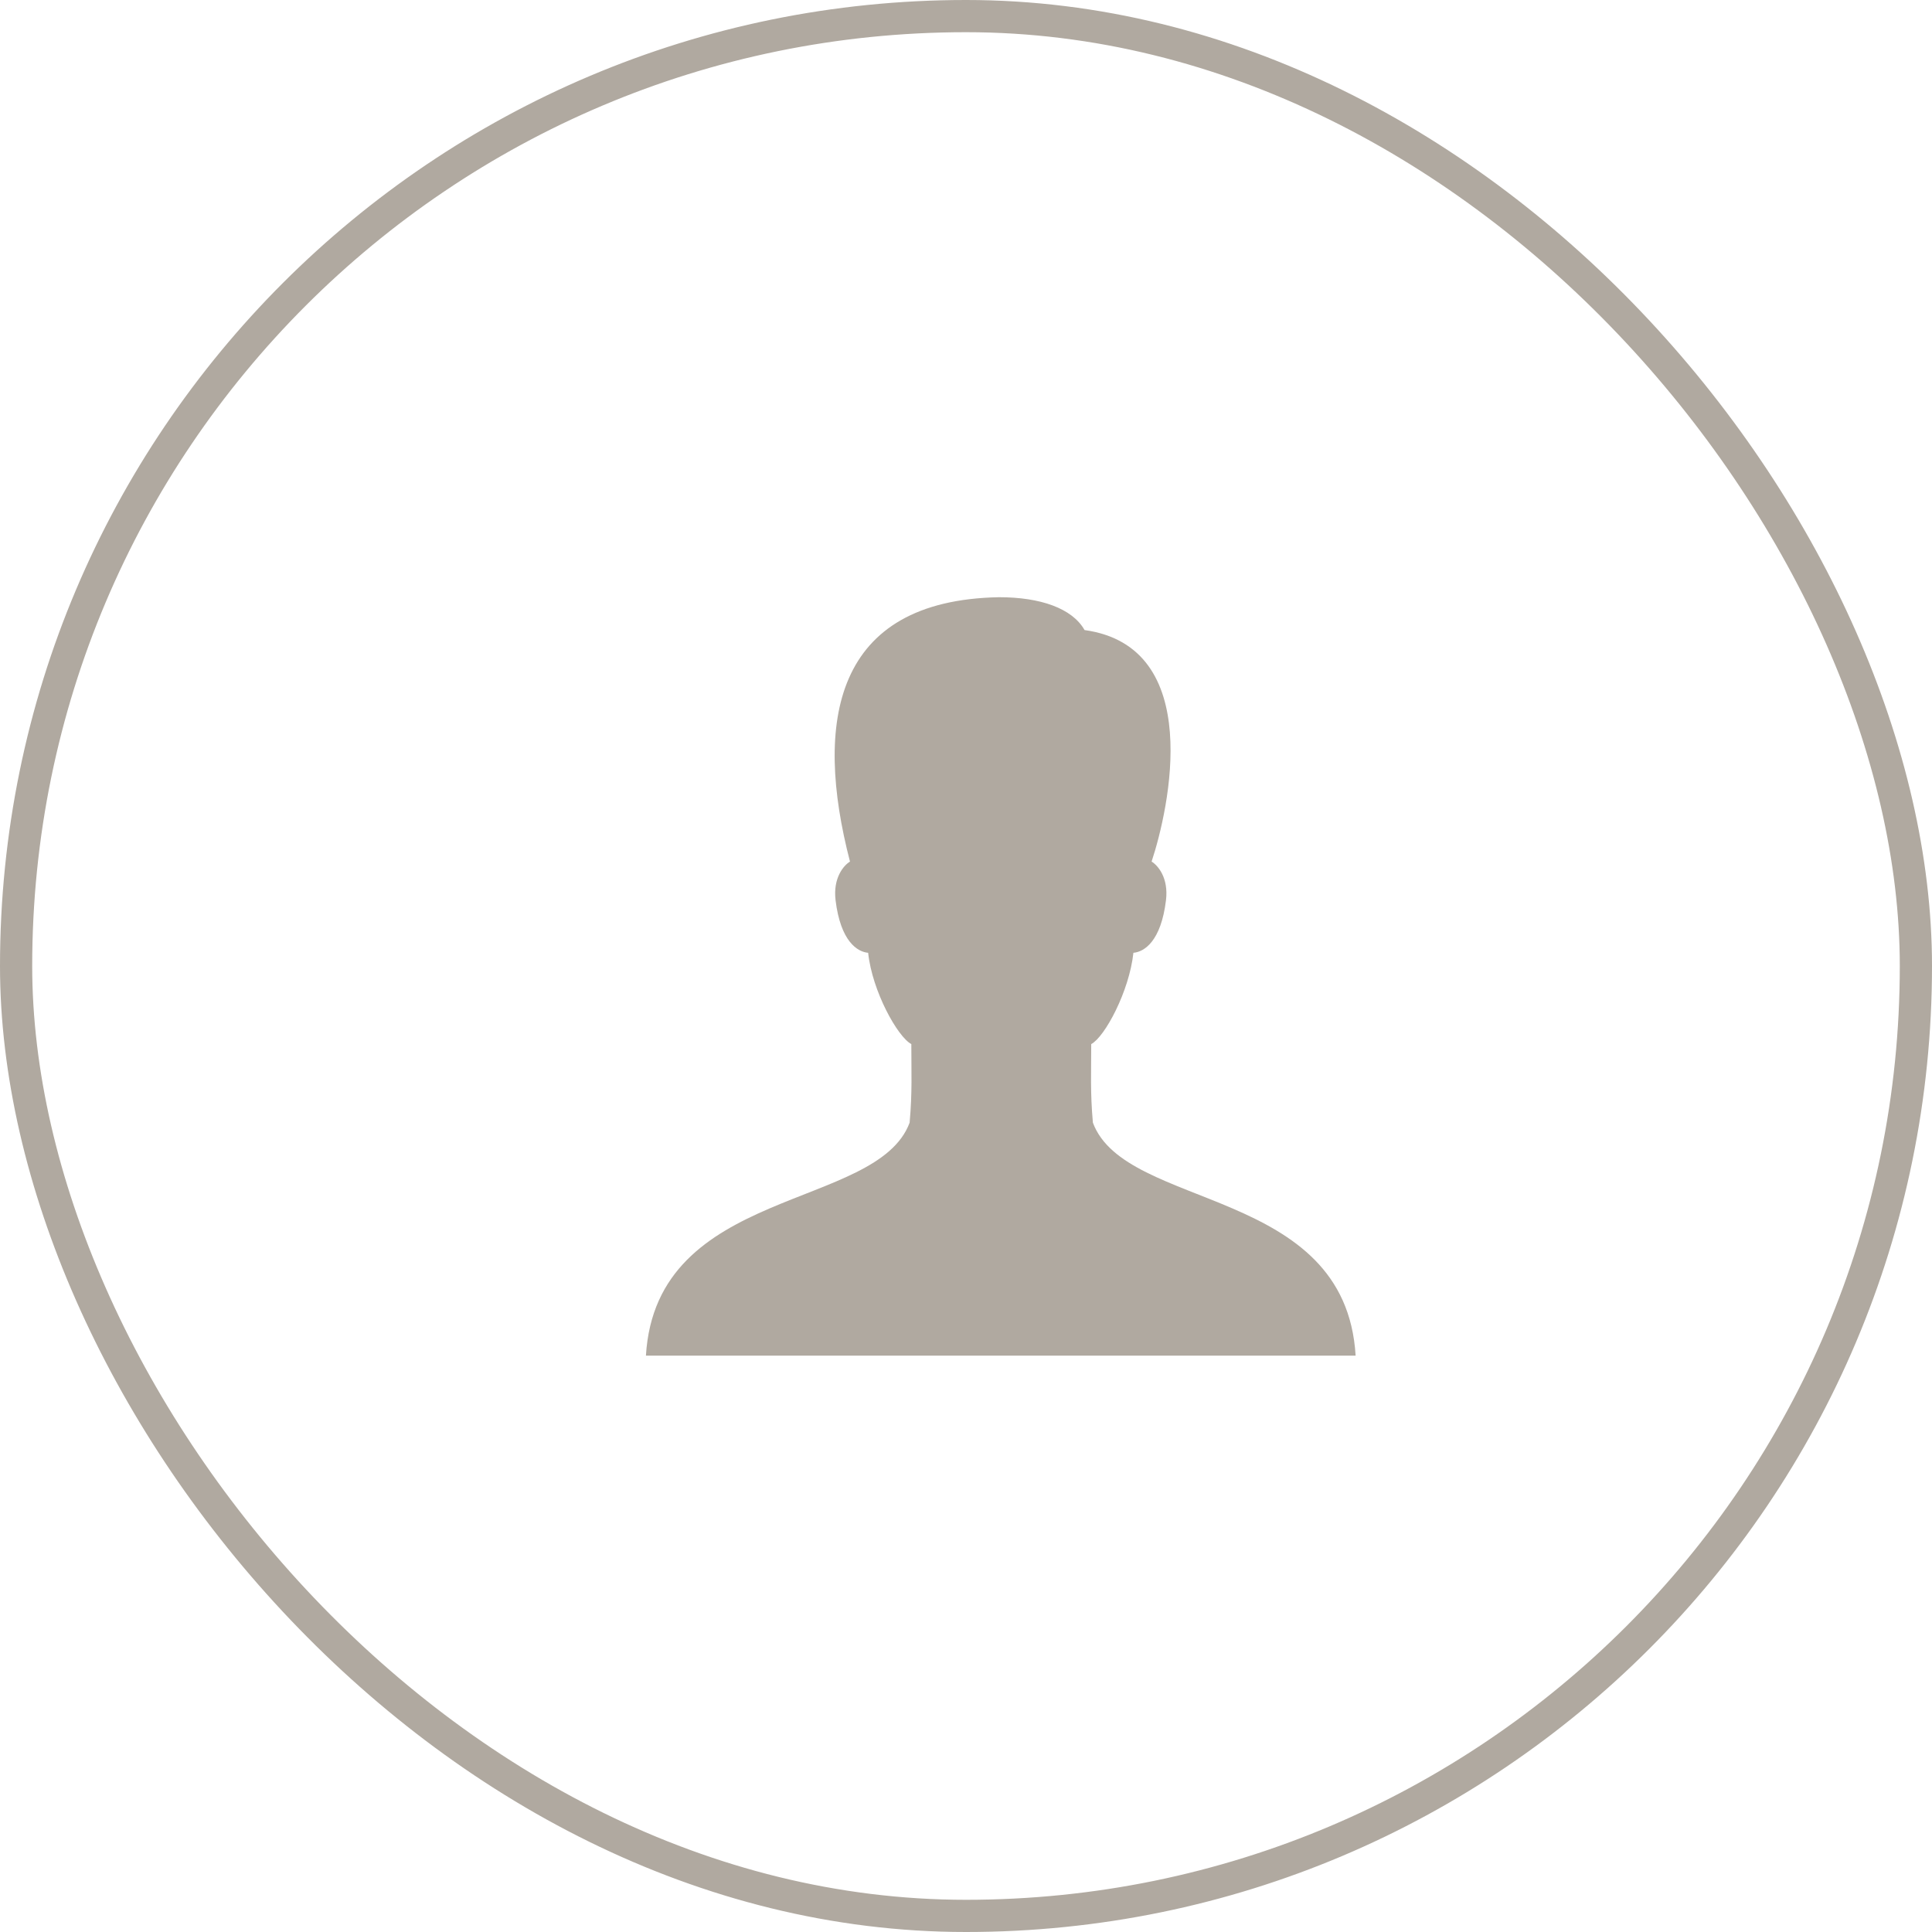
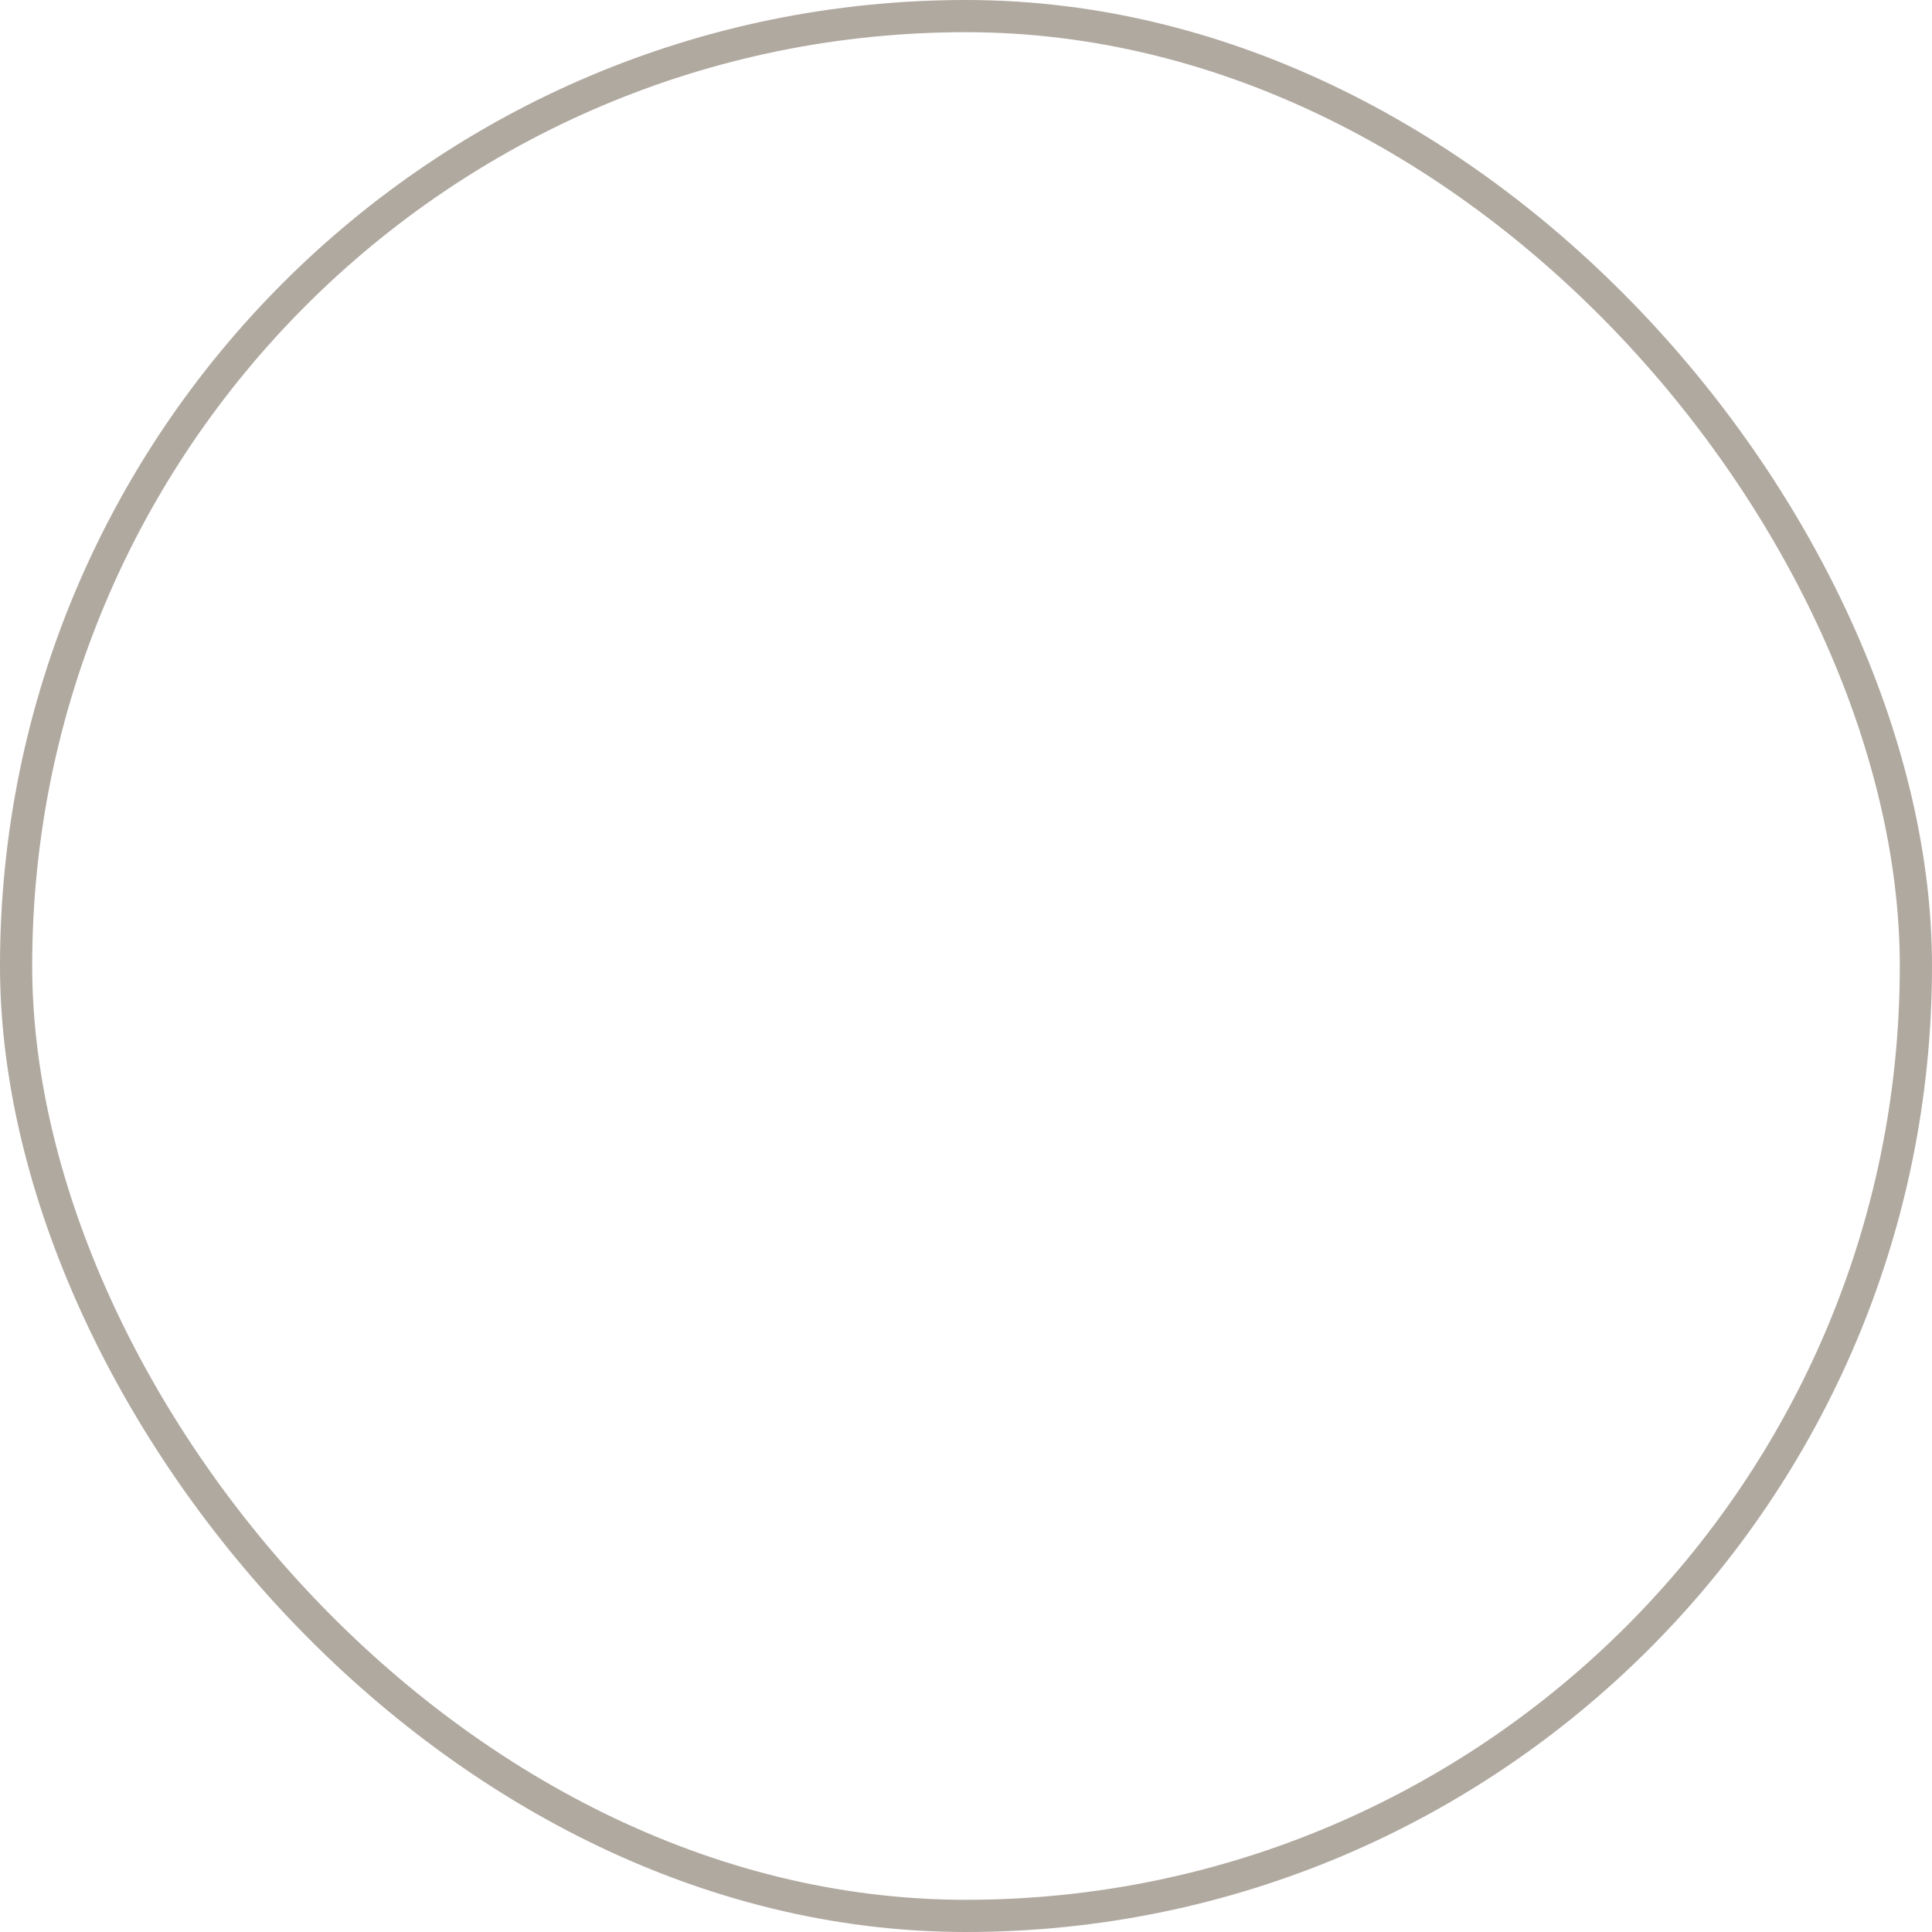
<svg xmlns="http://www.w3.org/2000/svg" width="60" height="60" viewBox="0 0 60 60" fill="none">
  <rect x="0.5" y="0.5" width="59" height="59" rx="29.5" stroke="#B0A9A0" />
-   <path d="M33.941 34.866C33.856 33.931 33.889 33.279 33.889 32.425C34.312 32.202 35.071 30.785 35.199 29.59C35.532 29.562 36.057 29.237 36.211 27.955C36.294 27.267 35.964 26.879 35.764 26.757C36.305 25.128 37.431 20.088 33.682 19.567C33.297 18.89 32.309 18.547 31.026 18.547C25.89 18.641 25.271 22.425 26.397 26.757C26.197 26.879 25.867 27.267 25.949 27.955C26.104 29.237 26.628 29.562 26.961 29.59C27.088 30.785 27.877 32.202 28.302 32.425C28.302 33.279 28.334 33.931 28.249 34.866C27.233 37.599 20.377 36.831 20.06 42.1H42.1C41.784 36.831 34.957 37.599 33.941 34.866Z" fill="#B0A9A0" />
</svg>